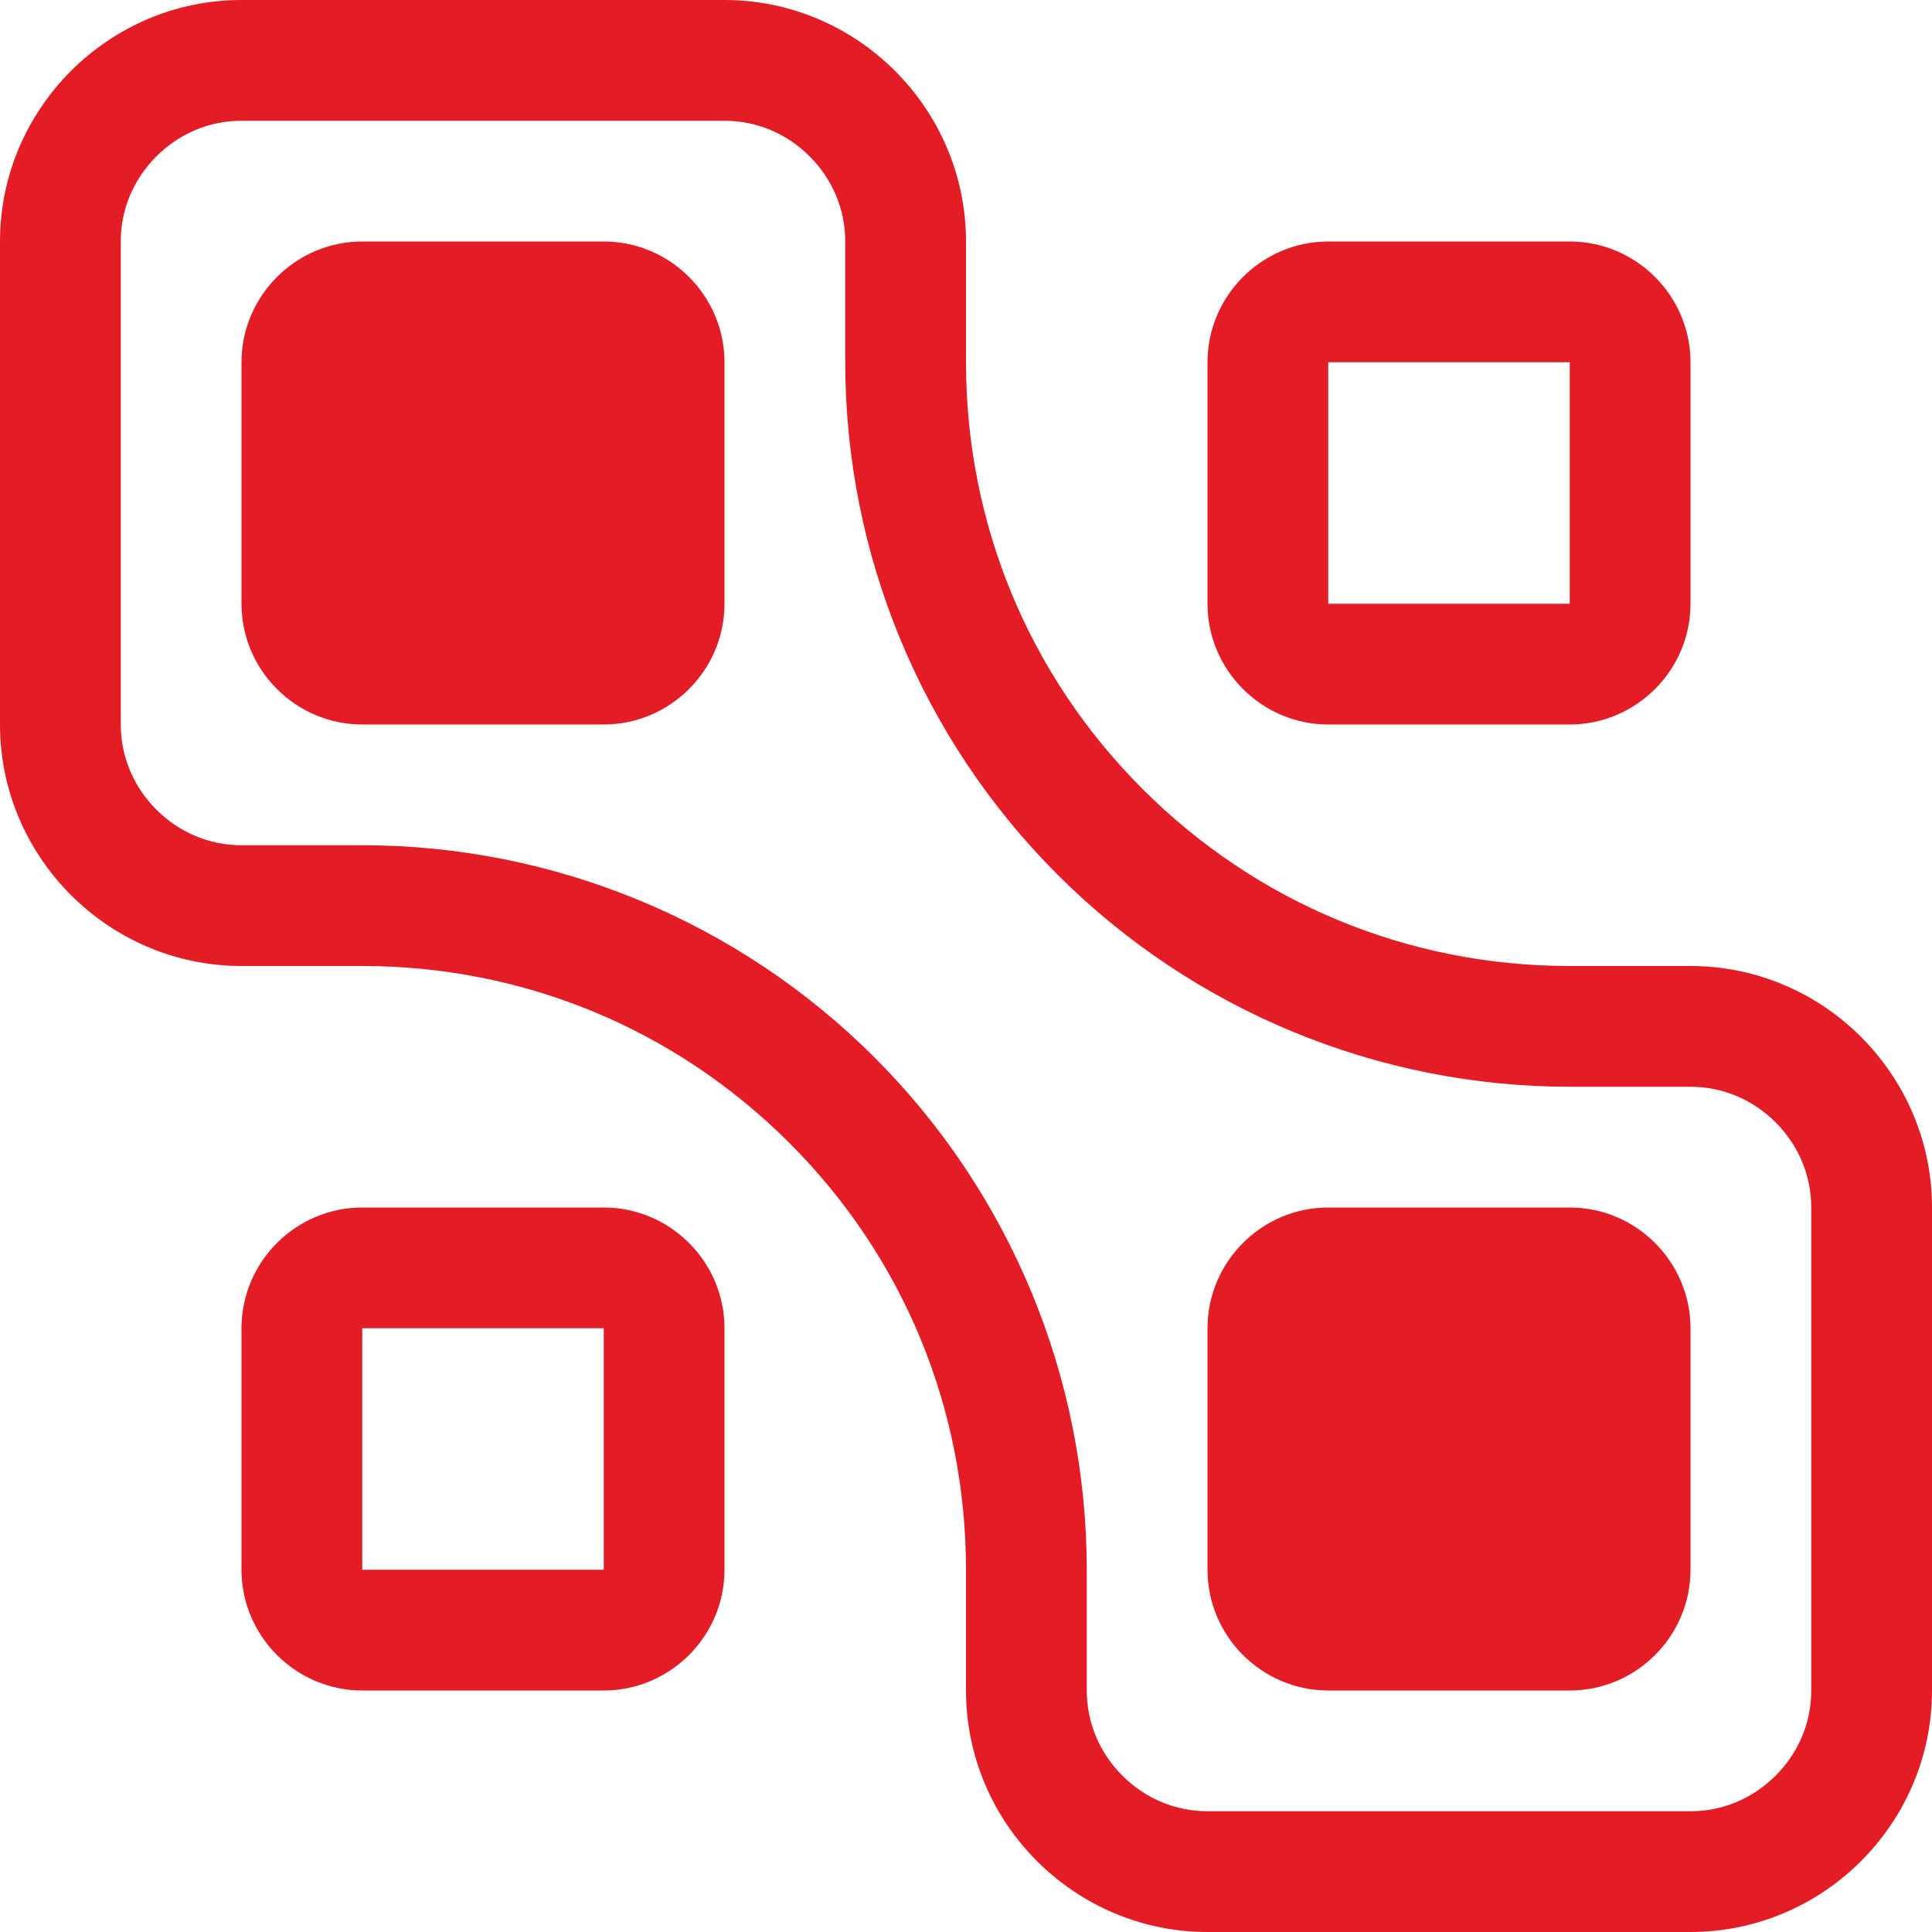
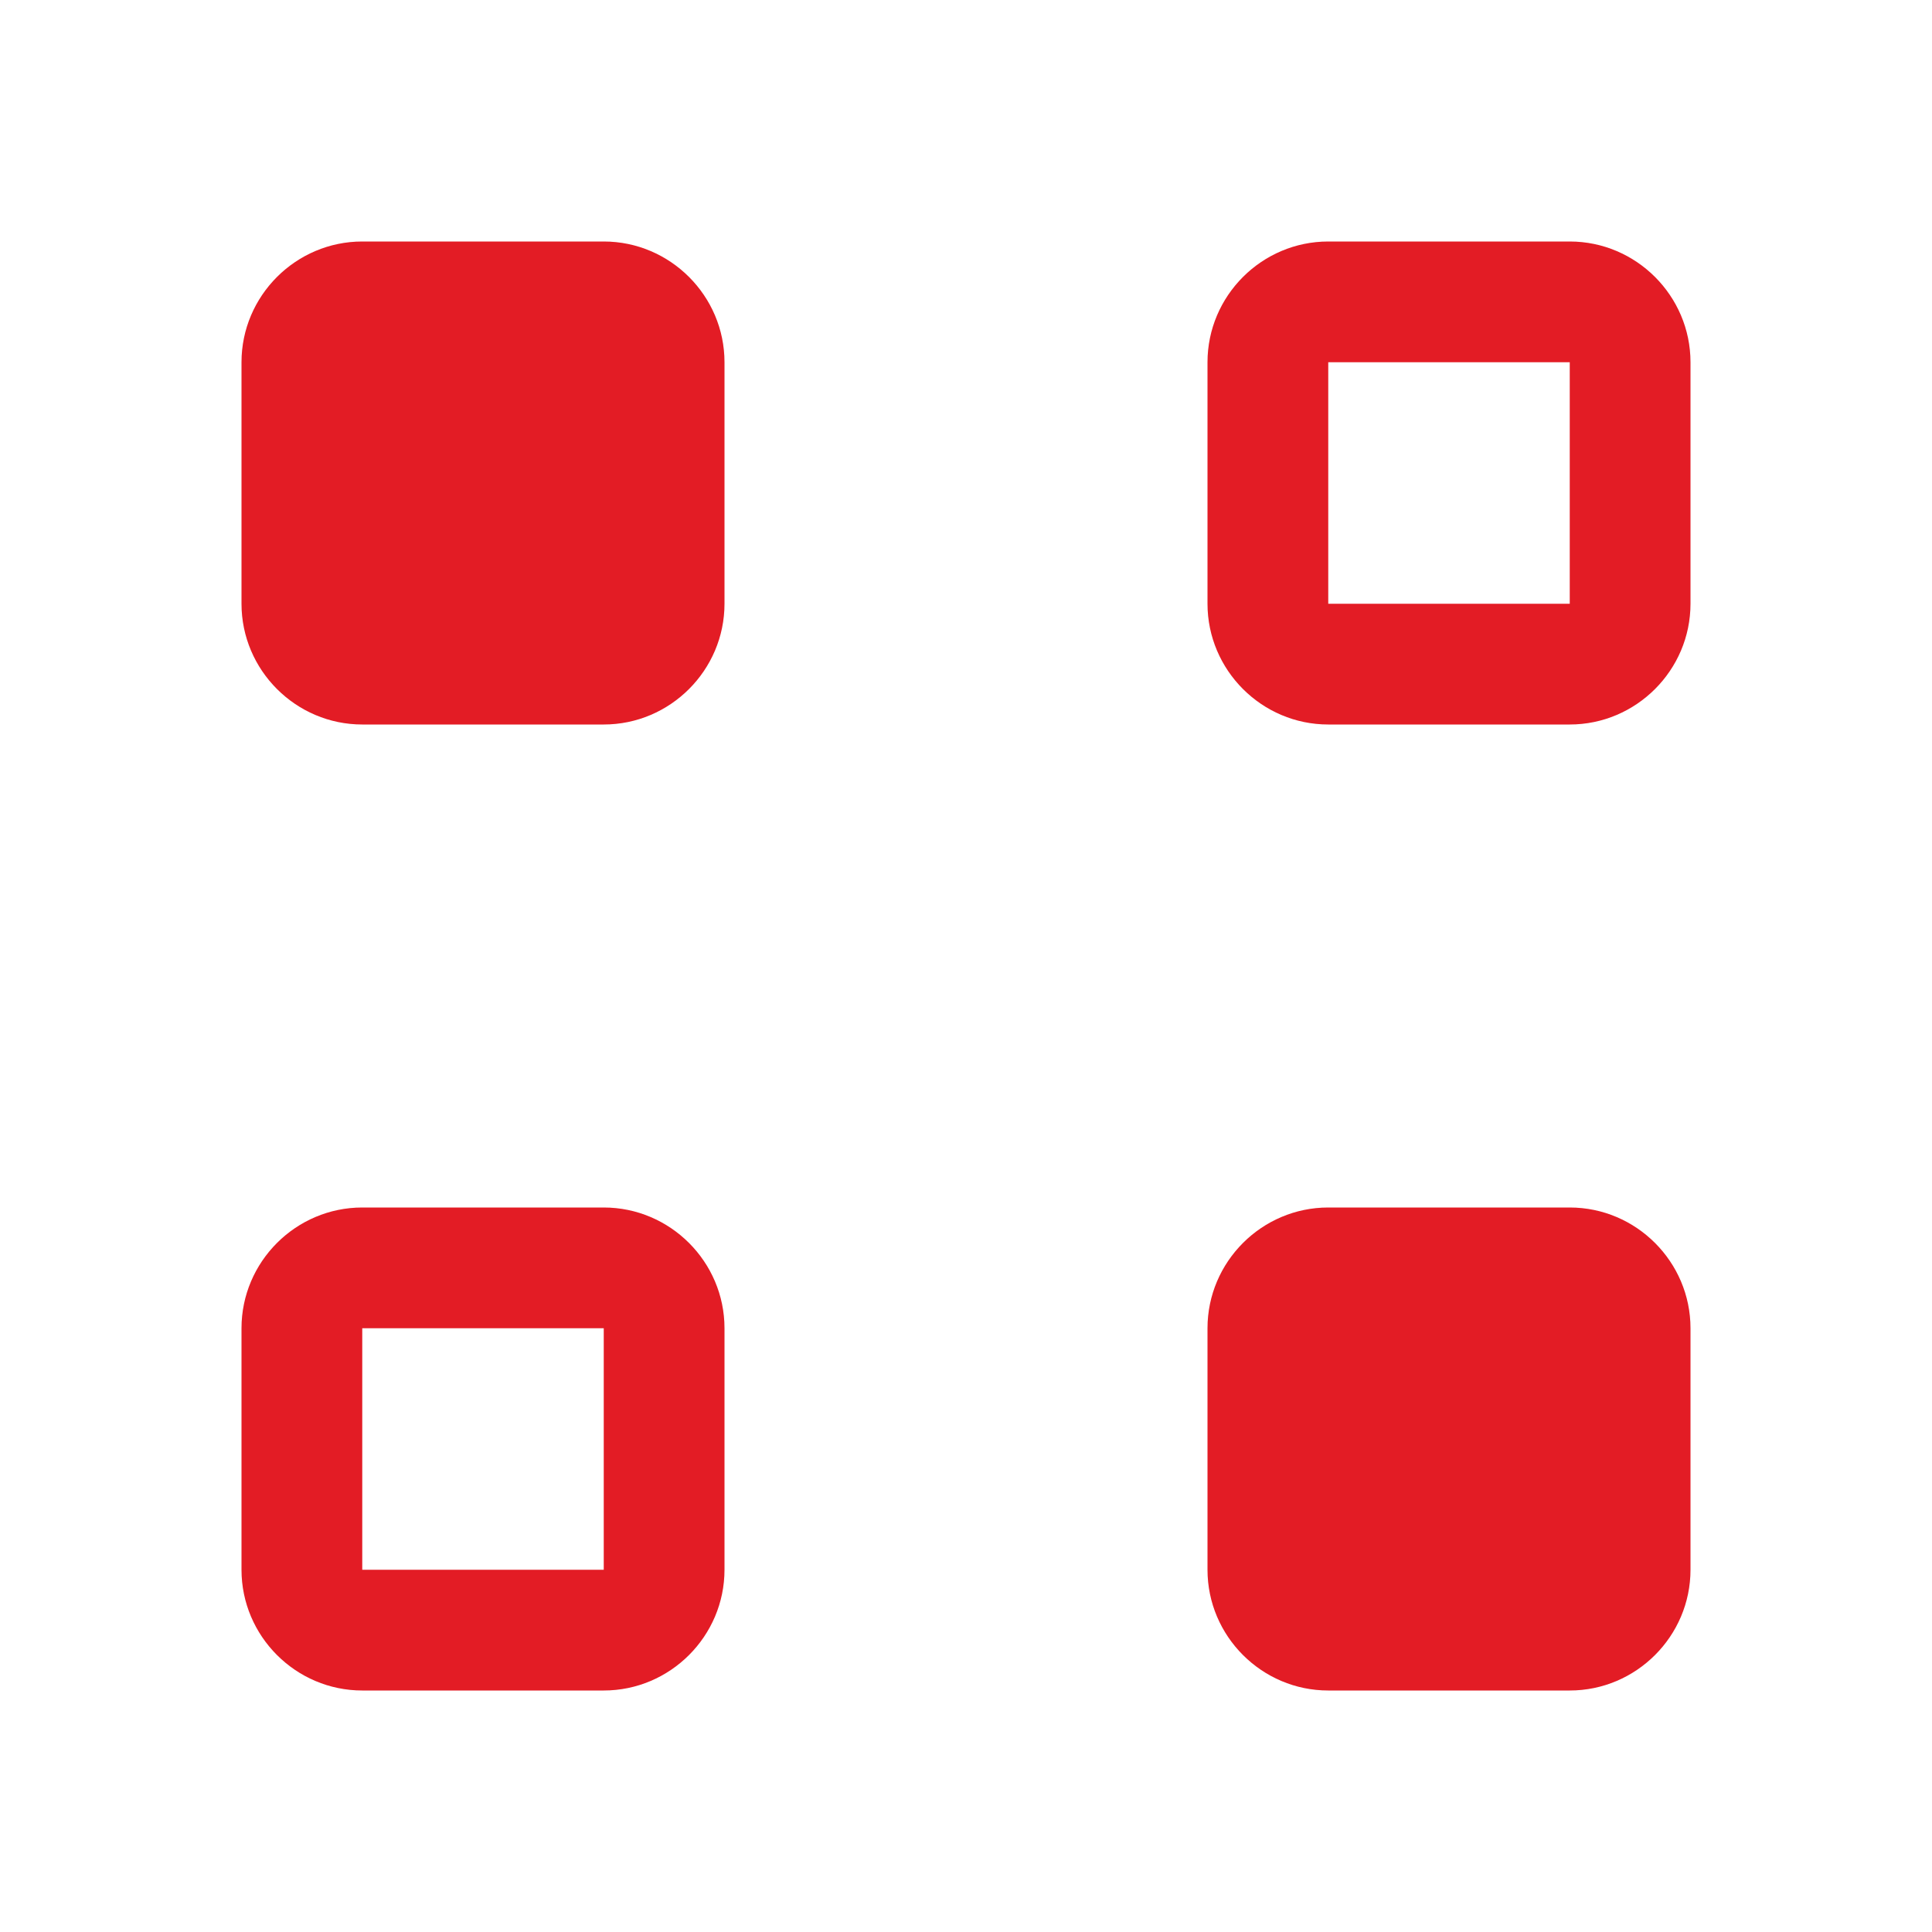
<svg xmlns="http://www.w3.org/2000/svg" width="48" height="48" viewBox="0 0 48 48" fill="none">
  <g clip-path="url(#clip0_748_4)">
    <path d="M15 6H9C7.35 6 6 7.35 6 9V15C6 16.65 7.35 18 9 18H15C16.65 18 18 16.65 18 15V9C18 7.35 16.65 6 15 6ZM33 18H39C40.65 18 42 16.65 42 15V9C42 7.35 40.65 6 39 6H33C31.35 6 30 7.35 30 9V15C30 16.65 31.35 18 33 18ZM33 9H39V15H33V9ZM15 30H9C7.35 30 6 31.35 6 33V39C6 40.65 7.35 42 9 42H15C16.65 42 18 40.65 18 39V33C18 31.35 16.65 30 15 30ZM15 39H9V33H15V39ZM39 30H33C31.35 30 30 31.35 30 33V39C30 40.65 31.35 42 33 42H39C40.65 42 42 40.65 42 39V33C42 31.35 40.65 30 39 30Z" fill="#E31C25" />
-     <path d="M42 24H39C34.992 24 31.227 22.44 28.392 19.608C25.557 16.776 24 13.008 24 9V6C24 2.7 21.3 0 18 0H6C2.7 0 0 2.7 0 6V18C0 21.3 2.7 24 6 24H9C13.008 24 16.773 25.56 19.608 28.392C22.443 31.224 24 34.992 24 39V42C24 45.3 26.7 48 30 48H42C45.3 48 48 45.3 48 42V30C48 26.7 45.3 24 42 24ZM45 42C45 42.795 44.685 43.545 44.115 44.115C43.545 44.685 42.795 45 42 45H30C29.205 45 28.455 44.685 27.885 44.115C27.315 43.545 27 42.795 27 42V39C27 34.226 25.104 29.648 21.728 26.272C18.352 22.896 13.774 21 9 21H6C5.205 21 4.455 20.685 3.885 20.115C3.315 19.545 3 18.792 3 18V6C3 5.205 3.315 4.455 3.885 3.885C4.455 3.315 5.205 3 6 3H18C18.795 3 19.545 3.315 20.115 3.885C20.685 4.455 21 5.205 21 6V9C21 13.774 22.896 18.352 26.272 21.728C29.648 25.104 34.226 27 39 27H42C42.795 27 43.545 27.315 44.115 27.885C44.685 28.455 45 29.205 45 30V42Z" fill="#E31C25" />
  </g>
  <defs>
    <clipPath id="clip0_748_4">
      <rect width="48" height="48" fill="white" />
    </clipPath>
  </defs>
</svg>